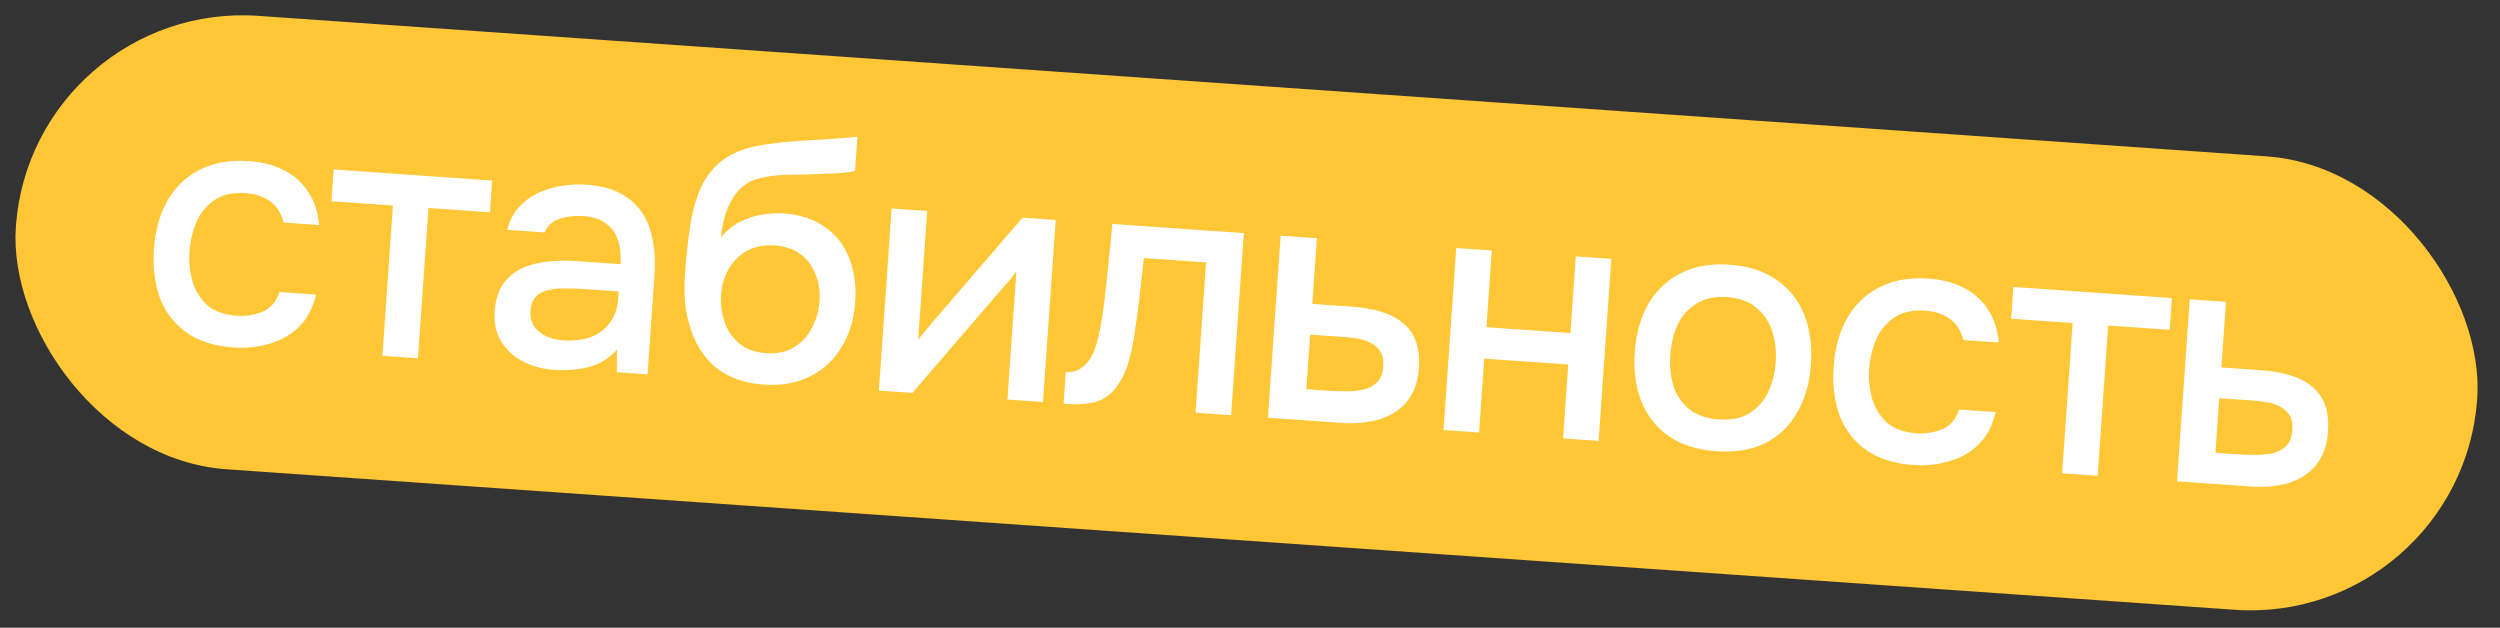
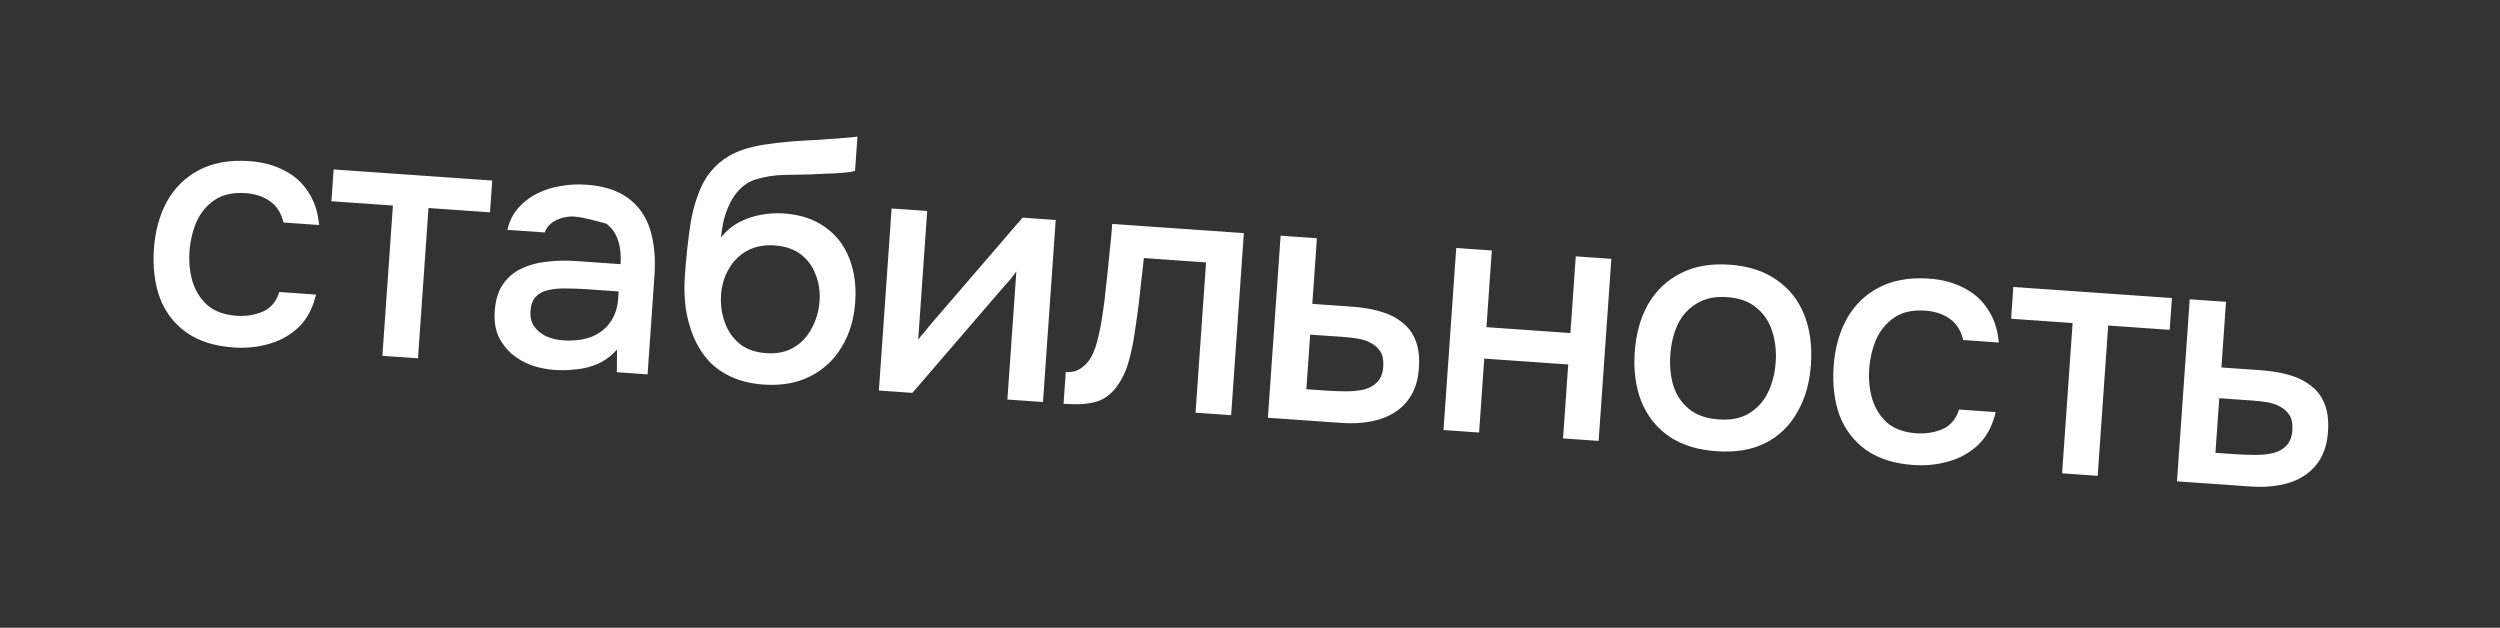
<svg xmlns="http://www.w3.org/2000/svg" width="231" height="58" viewBox="0 0 231 58" fill="none">
  <rect x="0" y="0" width="231" height="58" fill="#333333" stroke="none" />
  <g clip-path="url(#clip0_32_680)">
-     <rect x="2.931" width="227.985" height="42" rx="21" transform="rotate(4.002 2.931 0)" fill="#FFC636" />
-     <path d="M21.572 32.107C19.806 31.983 18.352 31.518 17.211 30.711C16.091 29.906 15.278 28.844 14.772 27.525C14.288 26.187 14.105 24.677 14.222 22.996C14.338 21.336 14.74 19.878 15.427 18.621C16.136 17.345 17.123 16.377 18.389 15.717C19.676 15.037 21.225 14.76 23.034 14.887C24.268 14.973 25.349 15.263 26.277 15.755C27.206 16.227 27.941 16.888 28.48 17.738C29.042 18.569 29.377 19.587 29.485 20.792L26.197 20.562C25.982 19.67 25.558 19.009 24.925 18.58C24.313 18.152 23.571 17.908 22.698 17.847C21.528 17.765 20.572 17.976 19.831 18.48C19.09 18.984 18.529 19.662 18.149 20.512C17.79 21.363 17.577 22.268 17.51 23.226C17.44 24.226 17.535 25.163 17.795 26.037C18.076 26.912 18.538 27.639 19.182 28.219C19.849 28.779 20.746 29.098 21.874 29.177C22.725 29.236 23.525 29.111 24.274 28.799C25.024 28.467 25.537 27.861 25.812 26.982L29.196 27.219C28.918 28.44 28.4 29.43 27.641 30.19C26.884 30.928 25.97 31.452 24.901 31.762C23.852 32.074 22.743 32.189 21.572 32.107ZM35.334 32.877L36.305 18.991L30.623 18.594L30.828 15.657L45.48 16.682L45.275 19.619L39.593 19.221L38.621 33.107L35.334 32.877ZM51.235 34.182C50.49 34.13 49.773 33.984 49.085 33.743C48.397 33.481 47.791 33.129 47.266 32.685C46.742 32.221 46.332 31.668 46.035 31.027C45.76 30.367 45.653 29.611 45.712 28.759C45.784 27.738 46.034 26.911 46.463 26.278C46.915 25.625 47.484 25.141 48.169 24.825C48.855 24.488 49.629 24.275 50.491 24.186C51.375 24.077 52.286 24.055 53.222 24.12L57.34 24.408C57.398 23.578 57.321 22.846 57.109 22.211C56.898 21.555 56.528 21.037 55.999 20.657C55.492 20.259 54.792 20.028 53.898 19.965C53.366 19.928 52.851 19.956 52.352 20.05C51.877 20.123 51.459 20.276 51.101 20.507C50.743 20.739 50.485 21.063 50.327 21.48L46.88 21.239C47.064 20.439 47.4 19.767 47.887 19.224C48.376 18.659 48.963 18.209 49.65 17.872C50.336 17.535 51.058 17.307 51.815 17.189C52.594 17.051 53.377 17.01 54.165 17.065C55.782 17.178 57.069 17.589 58.024 18.297C59.001 19.007 59.682 19.974 60.067 21.199C60.452 22.423 60.587 23.855 60.472 25.494L59.836 34.591L56.995 34.392L57.012 32.309C56.479 32.892 55.882 33.331 55.22 33.627C54.58 33.903 53.916 34.07 53.228 34.129C52.538 34.209 51.874 34.227 51.235 34.182ZM52.004 31.445C52.983 31.514 53.845 31.413 54.591 31.145C55.339 30.855 55.925 30.415 56.352 29.825C56.801 29.214 57.056 28.473 57.117 27.601L57.164 26.93L54.163 26.72C53.546 26.677 52.938 26.656 52.339 26.657C51.742 26.636 51.193 26.683 50.693 26.798C50.216 26.893 49.828 27.091 49.529 27.39C49.23 27.69 49.06 28.138 49.018 28.734C48.978 29.309 49.094 29.787 49.367 30.17C49.639 30.552 50.014 30.857 50.49 31.082C50.967 31.287 51.472 31.408 52.004 31.445ZM70.567 35.534C69.46 35.457 68.482 35.228 67.632 34.848C66.781 34.468 66.068 33.969 65.491 33.351C64.915 32.712 64.453 31.985 64.104 31.169C63.756 30.332 63.508 29.438 63.361 28.486C63.237 27.515 63.212 26.498 63.286 25.434C63.399 23.816 63.557 22.32 63.761 20.944C63.964 19.568 64.305 18.352 64.786 17.294C65.266 16.238 65.968 15.378 66.891 14.715C67.814 14.053 69.043 13.604 70.578 13.369C71.442 13.237 72.305 13.137 73.165 13.069C74.046 13.002 74.948 12.948 75.871 12.905C76.388 12.856 76.839 12.823 77.225 12.808C77.613 12.771 77.968 12.742 78.29 12.722C78.635 12.682 78.947 12.65 79.227 12.627L79.006 15.787C78.787 15.857 78.538 15.904 78.258 15.927C78 15.952 77.731 15.976 77.451 15.999C77.171 16.022 76.892 16.035 76.614 16.037C76.336 16.039 76.057 16.051 75.778 16.075C75.499 16.077 75.231 16.09 74.973 16.115C74.16 16.122 73.314 16.137 72.435 16.162C71.578 16.187 70.757 16.311 69.971 16.535C69.209 16.738 68.557 17.184 68.017 17.873C67.759 18.198 67.529 18.588 67.326 19.044C67.123 19.5 66.961 19.981 66.84 20.486C66.74 20.992 66.664 21.479 66.61 21.945C67.101 21.338 67.669 20.864 68.313 20.525C68.978 20.186 69.668 19.956 70.382 19.835C71.096 19.714 71.773 19.676 72.411 19.721C73.943 19.828 75.218 20.248 76.236 20.983C77.256 21.695 78.001 22.657 78.472 23.866C78.945 25.054 79.129 26.403 79.023 27.914C78.913 29.489 78.496 30.871 77.771 32.061C77.067 33.252 76.095 34.157 74.854 34.776C73.635 35.396 72.206 35.649 70.567 35.534ZM70.802 32.632C71.802 32.702 72.649 32.526 73.341 32.104C74.055 31.683 74.609 31.091 75.005 30.328C75.422 29.565 75.662 28.727 75.727 27.812C75.789 26.918 75.665 26.096 75.353 25.348C75.065 24.579 74.606 23.959 73.976 23.487C73.346 23.015 72.542 22.745 71.563 22.677C70.605 22.61 69.759 22.775 69.026 23.173C68.314 23.572 67.751 24.131 67.337 24.851C66.923 25.57 66.685 26.366 66.624 27.239C66.563 28.112 66.675 28.953 66.961 29.765C67.246 30.576 67.702 31.239 68.329 31.753C68.956 32.267 69.781 32.56 70.802 32.632ZM81.208 36.086L82.385 19.264L85.673 19.494L84.84 31.4C85.007 31.155 85.218 30.892 85.473 30.611C85.729 30.308 85.928 30.065 86.069 29.883L94.484 20.11L97.548 20.324L96.371 37.147L93.083 36.917L93.912 25.074C93.722 25.339 93.522 25.603 93.311 25.866C93.102 26.108 92.904 26.329 92.719 26.53L84.305 36.303L81.208 36.086ZM98.271 37.312L98.477 34.375C98.924 34.407 99.313 34.338 99.646 34.168C100.001 33.979 100.32 33.702 100.602 33.337C100.909 32.931 101.163 32.35 101.366 31.594C101.568 30.838 101.731 30.048 101.852 29.222C102.008 28.228 102.13 27.242 102.22 26.265C102.331 25.289 102.43 24.333 102.516 23.398C102.625 22.465 102.709 21.562 102.77 20.69L114.932 21.54L113.756 38.363L110.468 38.133L111.439 24.247L105.693 23.845C105.623 24.546 105.539 25.278 105.443 26.041C105.368 26.806 105.283 27.57 105.187 28.333C105.092 29.075 104.987 29.816 104.871 30.556C104.769 31.404 104.588 32.301 104.33 33.245C104.093 34.191 103.702 35.03 103.159 35.761C102.618 36.472 101.976 36.93 101.235 37.135C100.515 37.341 99.527 37.4 98.271 37.312ZM117.153 38.601L118.33 21.778L121.682 22.012L121.257 28.078L124.865 28.33C125.865 28.4 126.753 28.548 127.528 28.773C128.325 29 128.996 29.335 129.543 29.78C130.112 30.205 130.532 30.769 130.804 31.472C131.077 32.154 131.178 33.006 131.106 34.028C131.039 34.985 130.811 35.803 130.421 36.482C130.032 37.16 129.513 37.701 128.864 38.105C128.237 38.51 127.501 38.79 126.656 38.945C125.833 39.101 124.942 39.146 123.984 39.079L117.153 38.601ZM120.706 35.962L122.525 36.09C123.185 36.136 123.814 36.158 124.413 36.158C125.012 36.157 125.561 36.099 126.061 35.984C126.563 35.848 126.964 35.62 127.264 35.298C127.587 34.958 127.77 34.489 127.812 33.893C127.853 33.297 127.768 32.832 127.556 32.496C127.345 32.16 127.053 31.894 126.682 31.697C126.332 31.502 125.935 31.367 125.491 31.293C125.069 31.221 124.623 31.168 124.155 31.135L121.059 30.919L120.706 35.962ZM133.38 39.736L134.556 22.913L137.844 23.143L137.349 30.23L145.106 30.773L145.601 23.686L148.889 23.916L147.713 40.739L144.425 40.509L144.903 33.677L137.145 33.135L136.668 39.966L133.38 39.736ZM158.591 41.692C156.846 41.57 155.391 41.115 154.227 40.328C153.065 39.52 152.21 38.444 151.662 37.102C151.136 35.76 150.932 34.238 151.051 32.536C151.172 30.812 151.586 29.333 152.292 28.099C153.021 26.846 154.018 25.9 155.281 25.261C156.547 24.601 158.062 24.333 159.829 24.457C161.574 24.579 163.027 25.055 164.188 25.884C165.35 26.693 166.194 27.768 166.721 29.109C167.247 30.45 167.45 31.983 167.329 33.707C167.212 35.388 166.788 36.855 166.059 38.109C165.351 39.364 164.365 40.31 163.102 40.949C161.861 41.568 160.357 41.816 158.591 41.692ZM158.796 38.755C159.945 38.836 160.889 38.645 161.627 38.184C162.386 37.723 162.966 37.08 163.366 36.252C163.766 35.425 164.002 34.5 164.073 33.479C164.145 32.457 164.04 31.509 163.759 30.634C163.48 29.738 162.996 29.009 162.308 28.447C161.643 27.866 160.736 27.535 159.587 27.455C158.459 27.376 157.515 27.577 156.754 28.059C155.994 28.519 155.415 29.163 155.015 29.99C154.636 30.819 154.41 31.755 154.337 32.798C154.266 33.819 154.36 34.767 154.619 35.64C154.9 36.515 155.385 37.234 156.073 37.795C156.76 38.356 157.668 38.676 158.796 38.755ZM176.777 42.965C175.011 42.841 173.557 42.376 172.416 41.569C171.296 40.763 170.483 39.701 169.976 38.383C169.492 37.044 169.309 35.535 169.427 33.853C169.543 32.193 169.944 30.735 170.631 29.479C171.34 28.202 172.328 27.234 173.593 26.574C174.881 25.895 176.429 25.618 178.238 25.744C179.472 25.831 180.554 26.12 181.481 26.613C182.411 27.084 183.145 27.745 183.684 28.596C184.247 29.426 184.582 30.444 184.69 31.649L181.402 31.419C181.186 30.527 180.762 29.867 180.129 29.437C179.517 29.01 178.775 28.765 177.903 28.704C176.732 28.622 175.777 28.834 175.036 29.338C174.295 29.842 173.734 30.519 173.354 31.369C172.995 32.221 172.782 33.126 172.715 34.083C172.645 35.084 172.74 36.02 172.999 36.894C173.28 37.769 173.743 38.496 174.386 39.076C175.053 39.636 175.95 39.955 177.078 40.034C177.929 40.094 178.729 39.968 179.478 39.657C180.229 39.325 180.741 38.719 181.017 37.84L184.401 38.077C184.123 39.297 183.604 40.288 182.845 41.047C182.088 41.786 181.175 42.31 180.105 42.62C179.057 42.931 177.947 43.046 176.777 42.965ZM190.538 43.735L191.509 29.849L185.827 29.451L186.033 26.514L200.685 27.539L200.479 30.476L194.797 30.079L193.826 43.965L190.538 43.735ZM201.154 44.477L202.331 27.654L205.683 27.889L205.258 33.954L208.866 34.206C209.866 34.276 210.754 34.424 211.529 34.649C212.326 34.876 212.997 35.212 213.544 35.656C214.113 36.081 214.533 36.645 214.805 37.349C215.078 38.031 215.179 38.882 215.107 39.904C215.04 40.861 214.812 41.68 214.422 42.358C214.033 43.036 213.514 43.578 212.865 43.981C212.238 44.387 211.502 44.667 210.657 44.821C209.834 44.978 208.943 45.022 207.985 44.955L201.154 44.477ZM204.707 41.839L206.526 41.966C207.186 42.012 207.815 42.035 208.414 42.034C209.013 42.033 209.562 41.975 210.062 41.861C210.564 41.725 210.965 41.496 211.265 41.175C211.588 40.834 211.771 40.365 211.812 39.77C211.854 39.174 211.769 38.708 211.557 38.372C211.346 38.037 211.054 37.77 210.683 37.574C210.333 37.378 209.936 37.243 209.492 37.169C209.07 37.097 208.624 37.044 208.156 37.012L205.06 36.795L204.707 41.839Z" fill="white" />
+     <path d="M21.572 32.107C19.806 31.983 18.352 31.518 17.211 30.711C16.091 29.906 15.278 28.844 14.772 27.525C14.288 26.187 14.105 24.677 14.222 22.996C14.338 21.336 14.74 19.878 15.427 18.621C16.136 17.345 17.123 16.377 18.389 15.717C19.676 15.037 21.225 14.76 23.034 14.887C24.268 14.973 25.349 15.263 26.277 15.755C27.206 16.227 27.941 16.888 28.48 17.738C29.042 18.569 29.377 19.587 29.485 20.792L26.197 20.562C25.982 19.67 25.558 19.009 24.925 18.58C24.313 18.152 23.571 17.908 22.698 17.847C21.528 17.765 20.572 17.976 19.831 18.48C19.09 18.984 18.529 19.662 18.149 20.512C17.79 21.363 17.577 22.268 17.51 23.226C17.44 24.226 17.535 25.163 17.795 26.037C18.076 26.912 18.538 27.639 19.182 28.219C19.849 28.779 20.746 29.098 21.874 29.177C22.725 29.236 23.525 29.111 24.274 28.799C25.024 28.467 25.537 27.861 25.812 26.982L29.196 27.219C28.918 28.44 28.4 29.43 27.641 30.19C26.884 30.928 25.97 31.452 24.901 31.762C23.852 32.074 22.743 32.189 21.572 32.107ZM35.334 32.877L36.305 18.991L30.623 18.594L30.828 15.657L45.48 16.682L45.275 19.619L39.593 19.221L38.621 33.107L35.334 32.877ZM51.235 34.182C50.49 34.13 49.773 33.984 49.085 33.743C48.397 33.481 47.791 33.129 47.266 32.685C46.742 32.221 46.332 31.668 46.035 31.027C45.76 30.367 45.653 29.611 45.712 28.759C45.784 27.738 46.034 26.911 46.463 26.278C46.915 25.625 47.484 25.141 48.169 24.825C48.855 24.488 49.629 24.275 50.491 24.186C51.375 24.077 52.286 24.055 53.222 24.12L57.34 24.408C57.398 23.578 57.321 22.846 57.109 22.211C56.898 21.555 56.528 21.037 55.999 20.657C53.366 19.928 52.851 19.956 52.352 20.05C51.877 20.123 51.459 20.276 51.101 20.507C50.743 20.739 50.485 21.063 50.327 21.48L46.88 21.239C47.064 20.439 47.4 19.767 47.887 19.224C48.376 18.659 48.963 18.209 49.65 17.872C50.336 17.535 51.058 17.307 51.815 17.189C52.594 17.051 53.377 17.01 54.165 17.065C55.782 17.178 57.069 17.589 58.024 18.297C59.001 19.007 59.682 19.974 60.067 21.199C60.452 22.423 60.587 23.855 60.472 25.494L59.836 34.591L56.995 34.392L57.012 32.309C56.479 32.892 55.882 33.331 55.22 33.627C54.58 33.903 53.916 34.07 53.228 34.129C52.538 34.209 51.874 34.227 51.235 34.182ZM52.004 31.445C52.983 31.514 53.845 31.413 54.591 31.145C55.339 30.855 55.925 30.415 56.352 29.825C56.801 29.214 57.056 28.473 57.117 27.601L57.164 26.93L54.163 26.72C53.546 26.677 52.938 26.656 52.339 26.657C51.742 26.636 51.193 26.683 50.693 26.798C50.216 26.893 49.828 27.091 49.529 27.39C49.23 27.69 49.06 28.138 49.018 28.734C48.978 29.309 49.094 29.787 49.367 30.17C49.639 30.552 50.014 30.857 50.49 31.082C50.967 31.287 51.472 31.408 52.004 31.445ZM70.567 35.534C69.46 35.457 68.482 35.228 67.632 34.848C66.781 34.468 66.068 33.969 65.491 33.351C64.915 32.712 64.453 31.985 64.104 31.169C63.756 30.332 63.508 29.438 63.361 28.486C63.237 27.515 63.212 26.498 63.286 25.434C63.399 23.816 63.557 22.32 63.761 20.944C63.964 19.568 64.305 18.352 64.786 17.294C65.266 16.238 65.968 15.378 66.891 14.715C67.814 14.053 69.043 13.604 70.578 13.369C71.442 13.237 72.305 13.137 73.165 13.069C74.046 13.002 74.948 12.948 75.871 12.905C76.388 12.856 76.839 12.823 77.225 12.808C77.613 12.771 77.968 12.742 78.29 12.722C78.635 12.682 78.947 12.65 79.227 12.627L79.006 15.787C78.787 15.857 78.538 15.904 78.258 15.927C78 15.952 77.731 15.976 77.451 15.999C77.171 16.022 76.892 16.035 76.614 16.037C76.336 16.039 76.057 16.051 75.778 16.075C75.499 16.077 75.231 16.09 74.973 16.115C74.16 16.122 73.314 16.137 72.435 16.162C71.578 16.187 70.757 16.311 69.971 16.535C69.209 16.738 68.557 17.184 68.017 17.873C67.759 18.198 67.529 18.588 67.326 19.044C67.123 19.5 66.961 19.981 66.84 20.486C66.74 20.992 66.664 21.479 66.61 21.945C67.101 21.338 67.669 20.864 68.313 20.525C68.978 20.186 69.668 19.956 70.382 19.835C71.096 19.714 71.773 19.676 72.411 19.721C73.943 19.828 75.218 20.248 76.236 20.983C77.256 21.695 78.001 22.657 78.472 23.866C78.945 25.054 79.129 26.403 79.023 27.914C78.913 29.489 78.496 30.871 77.771 32.061C77.067 33.252 76.095 34.157 74.854 34.776C73.635 35.396 72.206 35.649 70.567 35.534ZM70.802 32.632C71.802 32.702 72.649 32.526 73.341 32.104C74.055 31.683 74.609 31.091 75.005 30.328C75.422 29.565 75.662 28.727 75.727 27.812C75.789 26.918 75.665 26.096 75.353 25.348C75.065 24.579 74.606 23.959 73.976 23.487C73.346 23.015 72.542 22.745 71.563 22.677C70.605 22.61 69.759 22.775 69.026 23.173C68.314 23.572 67.751 24.131 67.337 24.851C66.923 25.57 66.685 26.366 66.624 27.239C66.563 28.112 66.675 28.953 66.961 29.765C67.246 30.576 67.702 31.239 68.329 31.753C68.956 32.267 69.781 32.56 70.802 32.632ZM81.208 36.086L82.385 19.264L85.673 19.494L84.84 31.4C85.007 31.155 85.218 30.892 85.473 30.611C85.729 30.308 85.928 30.065 86.069 29.883L94.484 20.11L97.548 20.324L96.371 37.147L93.083 36.917L93.912 25.074C93.722 25.339 93.522 25.603 93.311 25.866C93.102 26.108 92.904 26.329 92.719 26.53L84.305 36.303L81.208 36.086ZM98.271 37.312L98.477 34.375C98.924 34.407 99.313 34.338 99.646 34.168C100.001 33.979 100.32 33.702 100.602 33.337C100.909 32.931 101.163 32.35 101.366 31.594C101.568 30.838 101.731 30.048 101.852 29.222C102.008 28.228 102.13 27.242 102.22 26.265C102.331 25.289 102.43 24.333 102.516 23.398C102.625 22.465 102.709 21.562 102.77 20.69L114.932 21.54L113.756 38.363L110.468 38.133L111.439 24.247L105.693 23.845C105.623 24.546 105.539 25.278 105.443 26.041C105.368 26.806 105.283 27.57 105.187 28.333C105.092 29.075 104.987 29.816 104.871 30.556C104.769 31.404 104.588 32.301 104.33 33.245C104.093 34.191 103.702 35.03 103.159 35.761C102.618 36.472 101.976 36.93 101.235 37.135C100.515 37.341 99.527 37.4 98.271 37.312ZM117.153 38.601L118.33 21.778L121.682 22.012L121.257 28.078L124.865 28.33C125.865 28.4 126.753 28.548 127.528 28.773C128.325 29 128.996 29.335 129.543 29.78C130.112 30.205 130.532 30.769 130.804 31.472C131.077 32.154 131.178 33.006 131.106 34.028C131.039 34.985 130.811 35.803 130.421 36.482C130.032 37.16 129.513 37.701 128.864 38.105C128.237 38.51 127.501 38.79 126.656 38.945C125.833 39.101 124.942 39.146 123.984 39.079L117.153 38.601ZM120.706 35.962L122.525 36.09C123.185 36.136 123.814 36.158 124.413 36.158C125.012 36.157 125.561 36.099 126.061 35.984C126.563 35.848 126.964 35.62 127.264 35.298C127.587 34.958 127.77 34.489 127.812 33.893C127.853 33.297 127.768 32.832 127.556 32.496C127.345 32.16 127.053 31.894 126.682 31.697C126.332 31.502 125.935 31.367 125.491 31.293C125.069 31.221 124.623 31.168 124.155 31.135L121.059 30.919L120.706 35.962ZM133.38 39.736L134.556 22.913L137.844 23.143L137.349 30.23L145.106 30.773L145.601 23.686L148.889 23.916L147.713 40.739L144.425 40.509L144.903 33.677L137.145 33.135L136.668 39.966L133.38 39.736ZM158.591 41.692C156.846 41.57 155.391 41.115 154.227 40.328C153.065 39.52 152.21 38.444 151.662 37.102C151.136 35.76 150.932 34.238 151.051 32.536C151.172 30.812 151.586 29.333 152.292 28.099C153.021 26.846 154.018 25.9 155.281 25.261C156.547 24.601 158.062 24.333 159.829 24.457C161.574 24.579 163.027 25.055 164.188 25.884C165.35 26.693 166.194 27.768 166.721 29.109C167.247 30.45 167.45 31.983 167.329 33.707C167.212 35.388 166.788 36.855 166.059 38.109C165.351 39.364 164.365 40.31 163.102 40.949C161.861 41.568 160.357 41.816 158.591 41.692ZM158.796 38.755C159.945 38.836 160.889 38.645 161.627 38.184C162.386 37.723 162.966 37.08 163.366 36.252C163.766 35.425 164.002 34.5 164.073 33.479C164.145 32.457 164.04 31.509 163.759 30.634C163.48 29.738 162.996 29.009 162.308 28.447C161.643 27.866 160.736 27.535 159.587 27.455C158.459 27.376 157.515 27.577 156.754 28.059C155.994 28.519 155.415 29.163 155.015 29.99C154.636 30.819 154.41 31.755 154.337 32.798C154.266 33.819 154.36 34.767 154.619 35.64C154.9 36.515 155.385 37.234 156.073 37.795C156.76 38.356 157.668 38.676 158.796 38.755ZM176.777 42.965C175.011 42.841 173.557 42.376 172.416 41.569C171.296 40.763 170.483 39.701 169.976 38.383C169.492 37.044 169.309 35.535 169.427 33.853C169.543 32.193 169.944 30.735 170.631 29.479C171.34 28.202 172.328 27.234 173.593 26.574C174.881 25.895 176.429 25.618 178.238 25.744C179.472 25.831 180.554 26.12 181.481 26.613C182.411 27.084 183.145 27.745 183.684 28.596C184.247 29.426 184.582 30.444 184.69 31.649L181.402 31.419C181.186 30.527 180.762 29.867 180.129 29.437C179.517 29.01 178.775 28.765 177.903 28.704C176.732 28.622 175.777 28.834 175.036 29.338C174.295 29.842 173.734 30.519 173.354 31.369C172.995 32.221 172.782 33.126 172.715 34.083C172.645 35.084 172.74 36.02 172.999 36.894C173.28 37.769 173.743 38.496 174.386 39.076C175.053 39.636 175.95 39.955 177.078 40.034C177.929 40.094 178.729 39.968 179.478 39.657C180.229 39.325 180.741 38.719 181.017 37.84L184.401 38.077C184.123 39.297 183.604 40.288 182.845 41.047C182.088 41.786 181.175 42.31 180.105 42.62C179.057 42.931 177.947 43.046 176.777 42.965ZM190.538 43.735L191.509 29.849L185.827 29.451L186.033 26.514L200.685 27.539L200.479 30.476L194.797 30.079L193.826 43.965L190.538 43.735ZM201.154 44.477L202.331 27.654L205.683 27.889L205.258 33.954L208.866 34.206C209.866 34.276 210.754 34.424 211.529 34.649C212.326 34.876 212.997 35.212 213.544 35.656C214.113 36.081 214.533 36.645 214.805 37.349C215.078 38.031 215.179 38.882 215.107 39.904C215.04 40.861 214.812 41.68 214.422 42.358C214.033 43.036 213.514 43.578 212.865 43.981C212.238 44.387 211.502 44.667 210.657 44.821C209.834 44.978 208.943 45.022 207.985 44.955L201.154 44.477ZM204.707 41.839L206.526 41.966C207.186 42.012 207.815 42.035 208.414 42.034C209.013 42.033 209.562 41.975 210.062 41.861C210.564 41.725 210.965 41.496 211.265 41.175C211.588 40.834 211.771 40.365 211.812 39.77C211.854 39.174 211.769 38.708 211.557 38.372C211.346 38.037 211.054 37.77 210.683 37.574C210.333 37.378 209.936 37.243 209.492 37.169C209.07 37.097 208.624 37.044 208.156 37.012L205.06 36.795L204.707 41.839Z" fill="white" />
  </g>
  <defs>
    <clipPath id="clip0_32_680">
      <rect x="2.931" width="227.985" height="42" rx="21" transform="rotate(4.002 2.931 0)" fill="white" />
    </clipPath>
  </defs>
</svg>